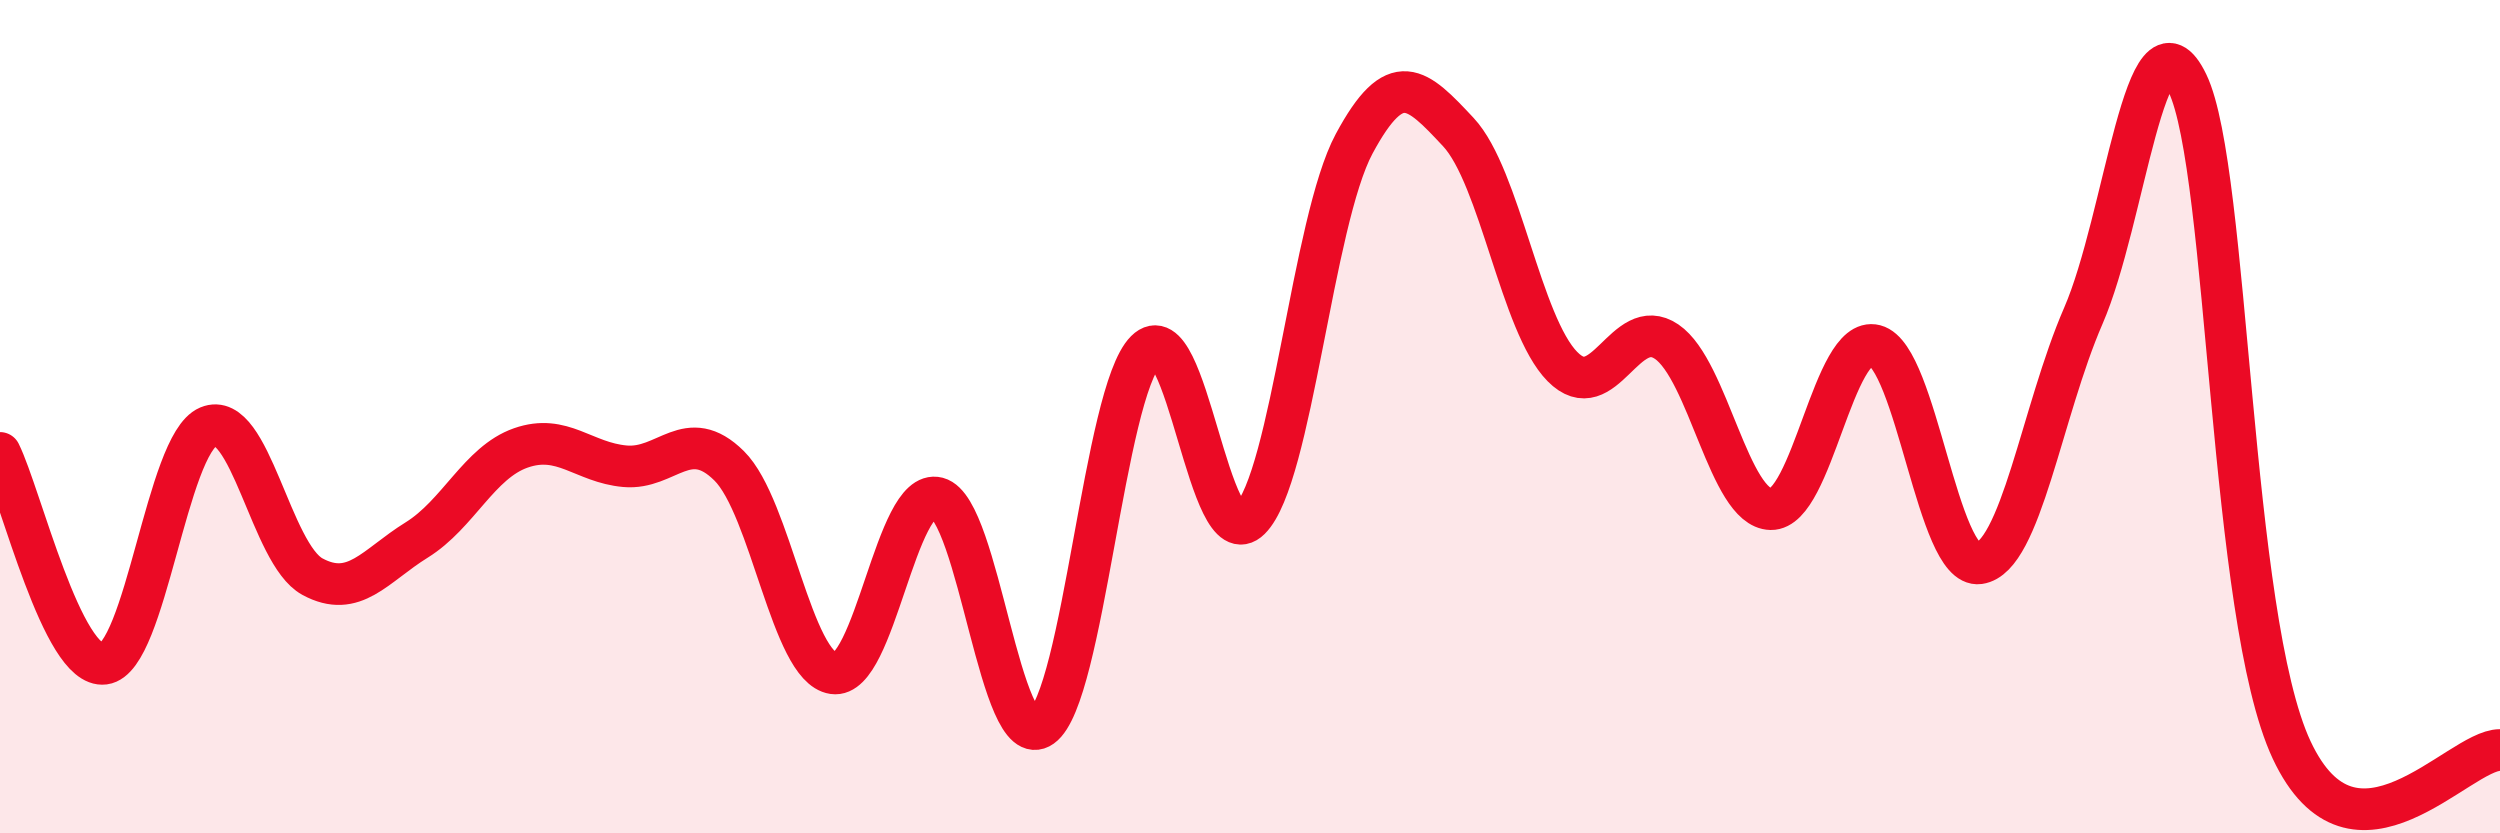
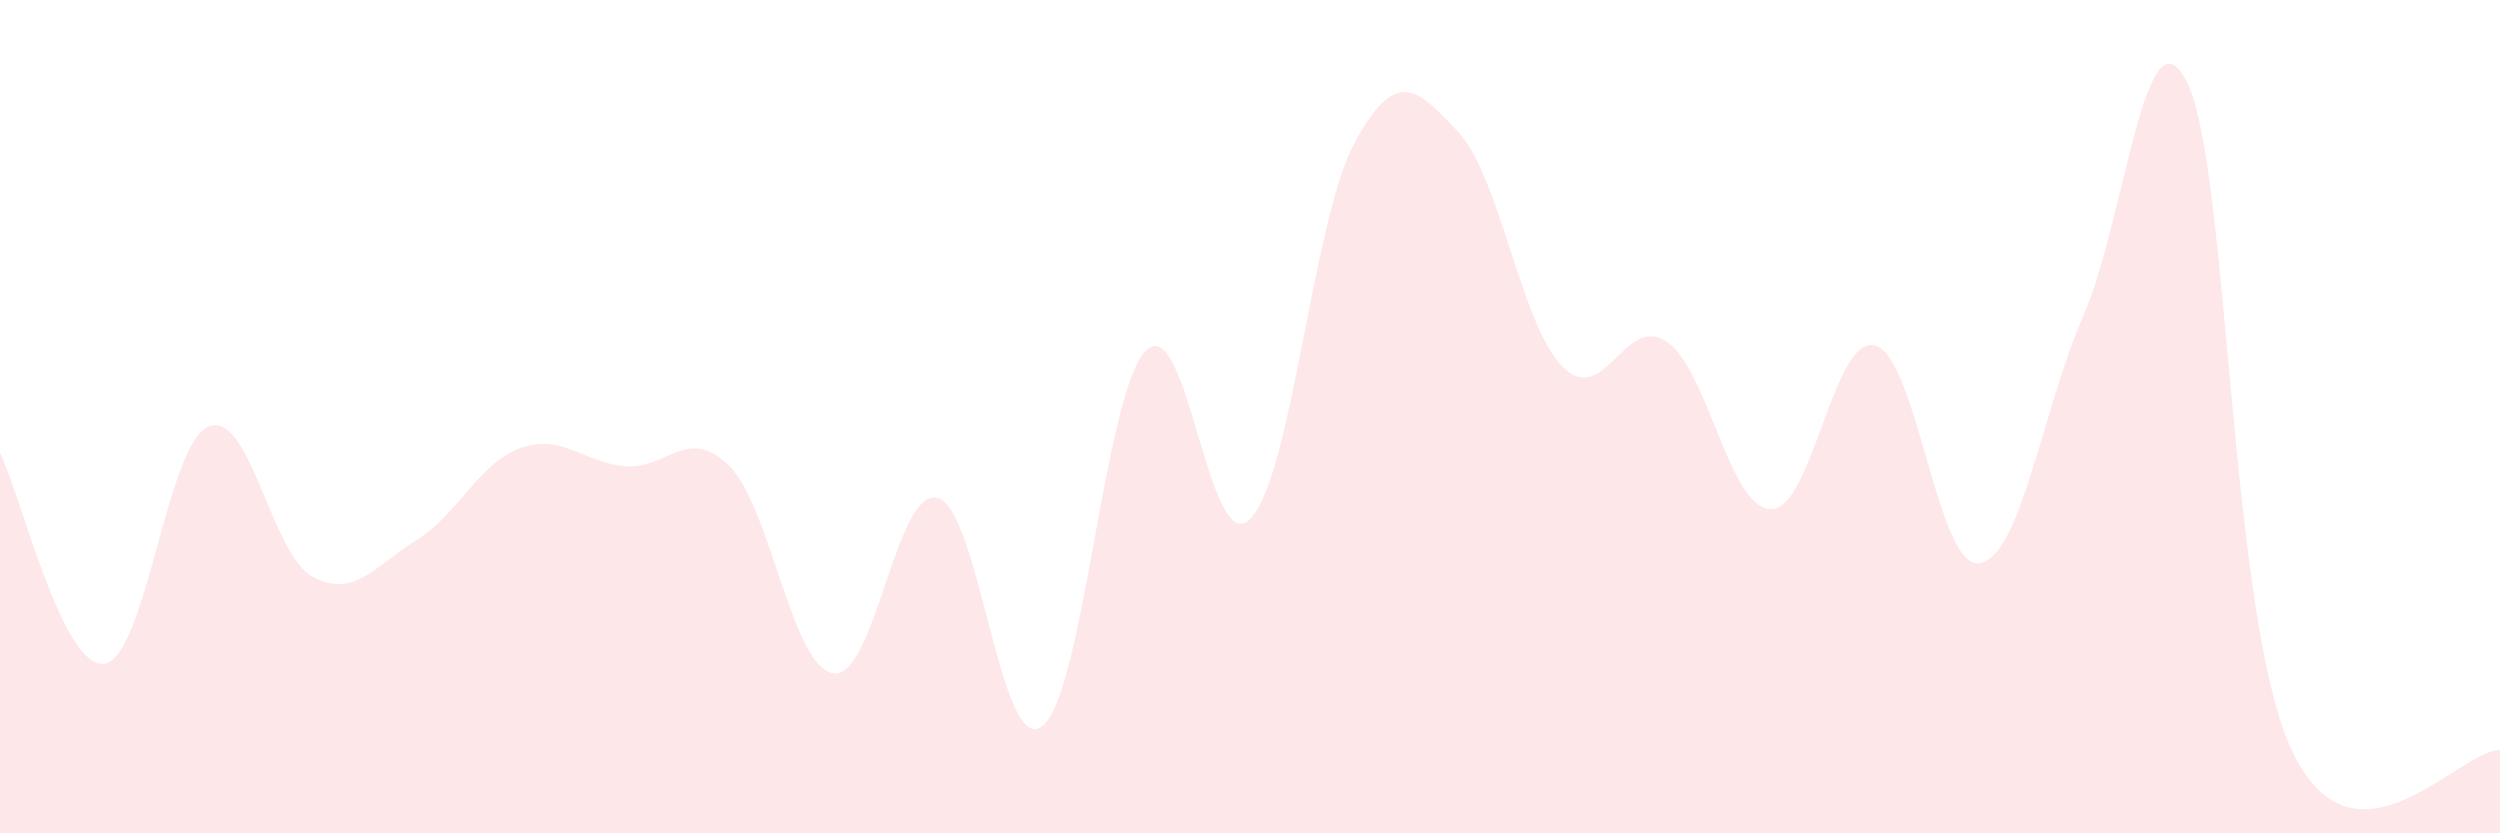
<svg xmlns="http://www.w3.org/2000/svg" width="60" height="20" viewBox="0 0 60 20">
  <path d="M 0,10.87 C 0.5,11.88 1.5,16.06 2.5,15.93 C 3.5,15.8 4,10.66 5,10.24 C 6,9.82 6.5,13.3 7.5,13.84 C 8.5,14.38 9,13.58 10,12.96 C 11,12.34 11.5,11.1 12.5,10.75 C 13.5,10.4 14,11.1 15,11.19 C 16,11.28 16.5,10.19 17.5,11.18 C 18.5,12.17 19,16.01 20,16.16 C 21,16.31 21.5,11.69 22.5,11.95 C 23.5,12.21 24,18.15 25,17.44 C 26,16.73 26.5,9.42 27.5,8.42 C 28.5,7.42 29,13.45 30,12.46 C 31,11.47 31.5,5.31 32.5,3.45 C 33.5,1.59 34,2.1 35,3.17 C 36,4.24 36.5,7.79 37.5,8.8 C 38.5,9.81 39,7.52 40,8.2 C 41,8.88 41.5,12.2 42.5,12.22 C 43.5,12.24 44,8.03 45,8.29 C 46,8.55 46.5,13.66 47.5,13.52 C 48.5,13.38 49,9.88 50,7.58 C 51,5.28 51.5,-0.08 52.5,2 C 53.5,4.08 53.5,14.8 55,18 C 56.5,21.2 59,18 60,18L60 20L0 20Z" fill="#EB0A25" opacity="0.1" stroke-linecap="round" stroke-linejoin="round" />
-   <path d="M 0,10.87 C 0.5,11.88 1.5,16.06 2.5,15.93 C 3.5,15.8 4,10.66 5,10.24 C 6,9.82 6.5,13.3 7.5,13.84 C 8.5,14.38 9,13.58 10,12.96 C 11,12.34 11.5,11.1 12.5,10.75 C 13.5,10.4 14,11.1 15,11.19 C 16,11.28 16.5,10.19 17.5,11.18 C 18.5,12.17 19,16.01 20,16.16 C 21,16.31 21.5,11.69 22.5,11.95 C 23.5,12.21 24,18.15 25,17.44 C 26,16.73 26.5,9.42 27.5,8.42 C 28.5,7.42 29,13.45 30,12.46 C 31,11.47 31.5,5.31 32.5,3.45 C 33.5,1.59 34,2.1 35,3.17 C 36,4.24 36.5,7.79 37.5,8.8 C 38.5,9.81 39,7.52 40,8.2 C 41,8.88 41.5,12.2 42.5,12.22 C 43.5,12.24 44,8.03 45,8.29 C 46,8.55 46.5,13.66 47.5,13.52 C 48.5,13.38 49,9.88 50,7.58 C 51,5.28 51.5,-0.08 52.5,2 C 53.5,4.08 53.5,14.8 55,18 C 56.5,21.2 59,18 60,18" stroke="#EB0A25" stroke-width="1" fill="none" stroke-linecap="round" stroke-linejoin="round" />
</svg>